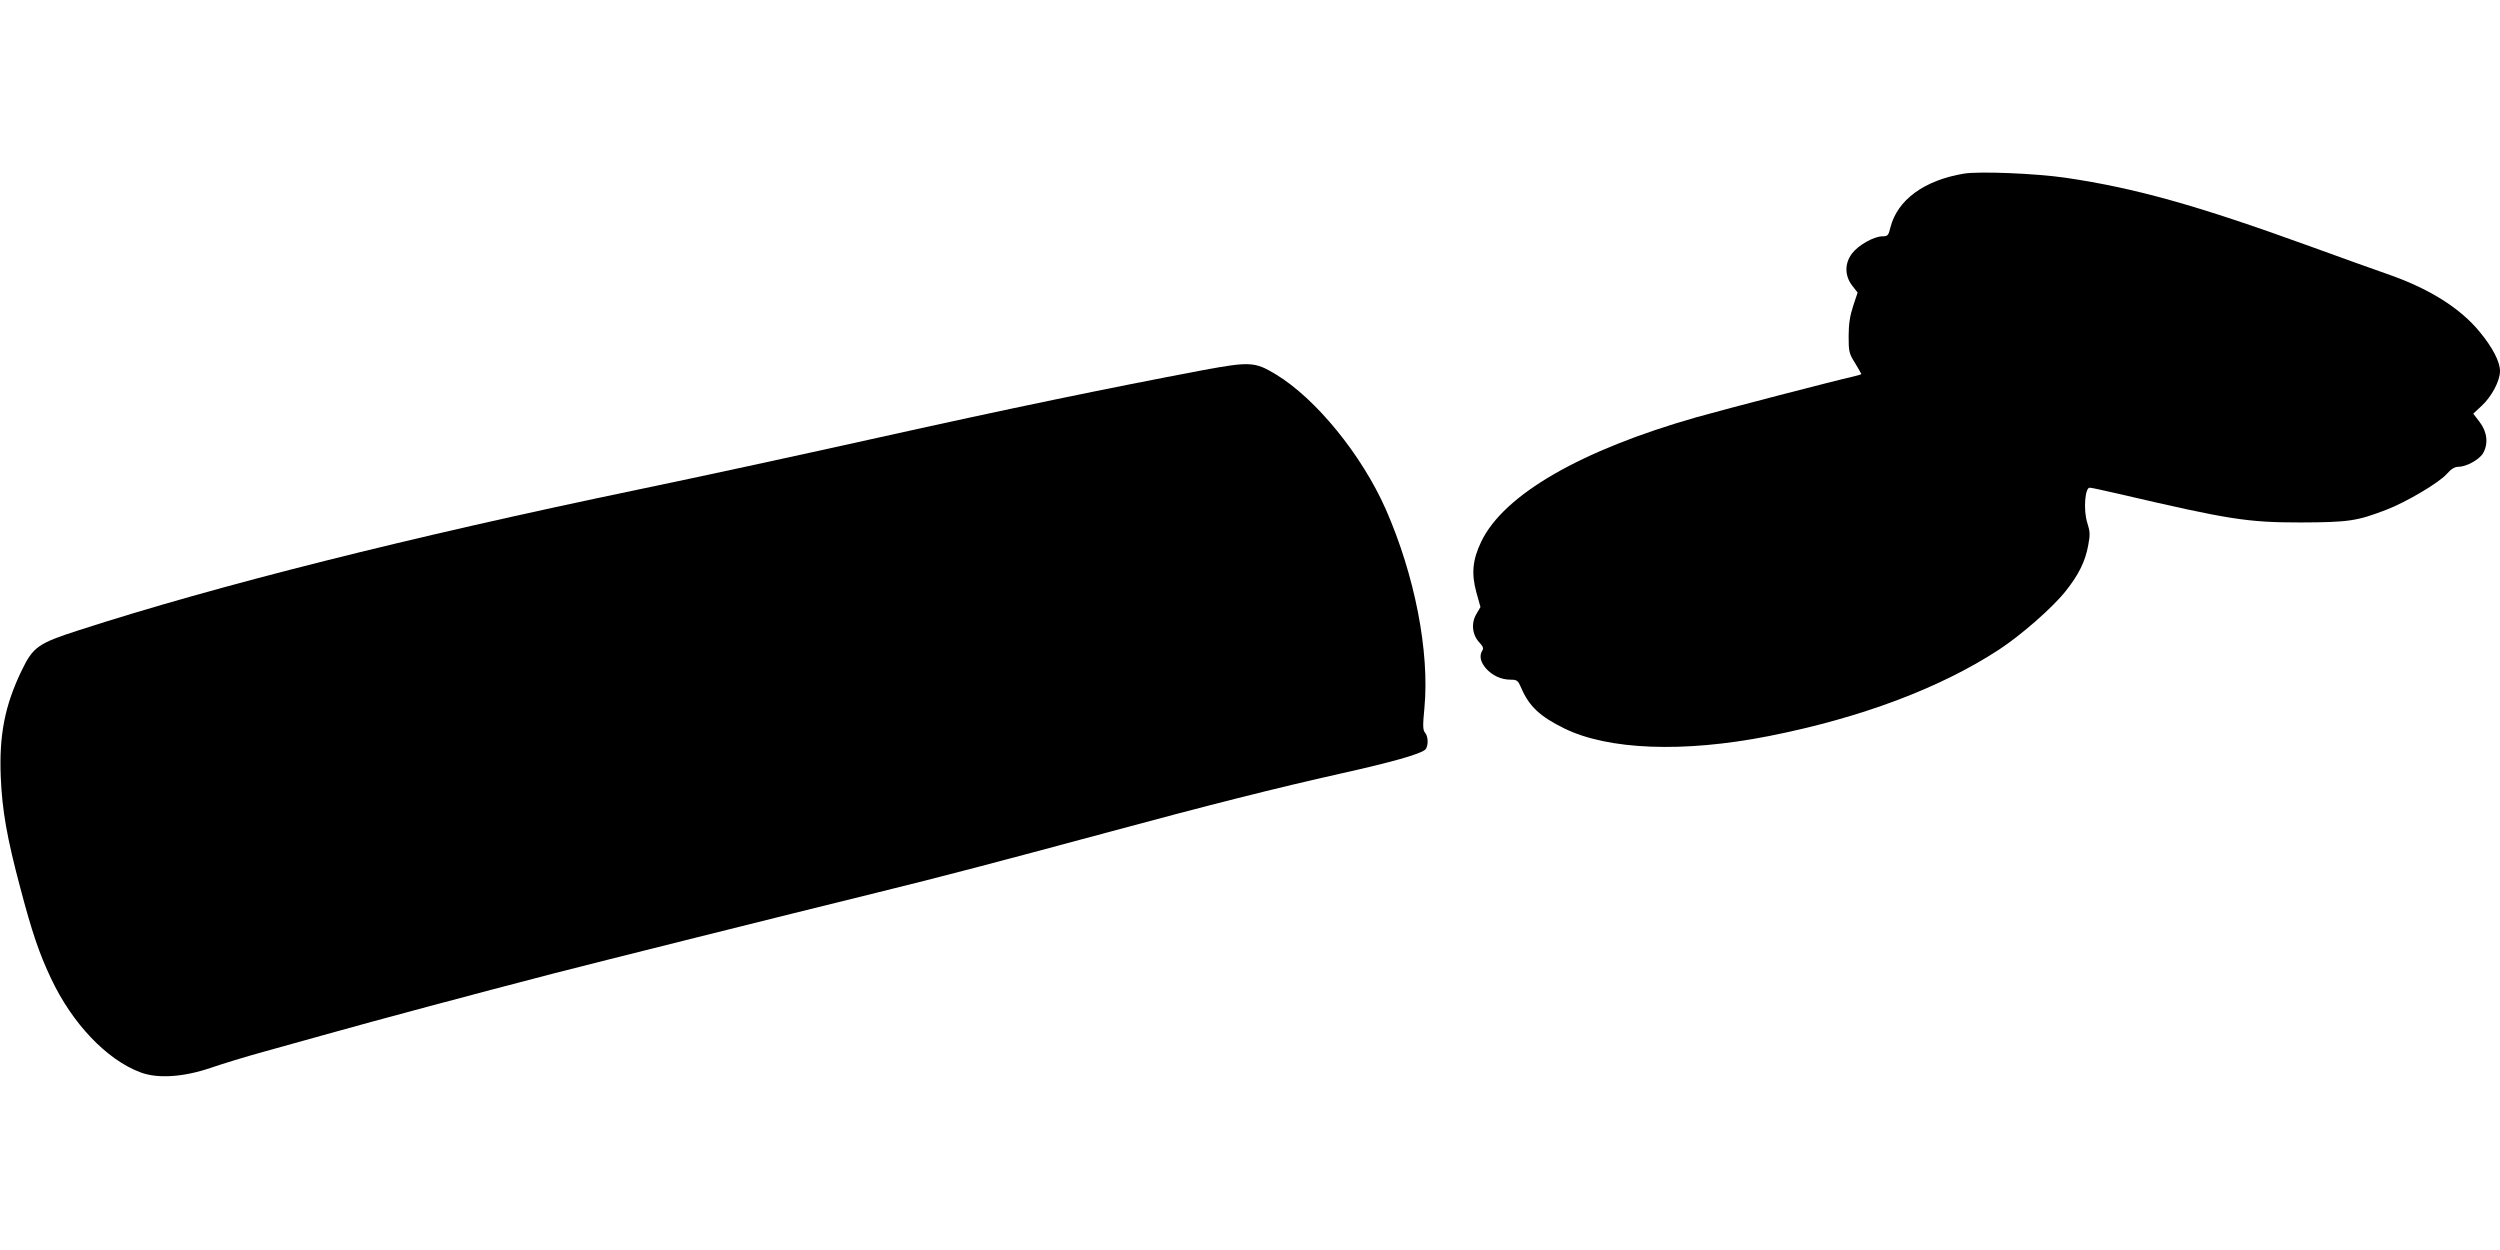
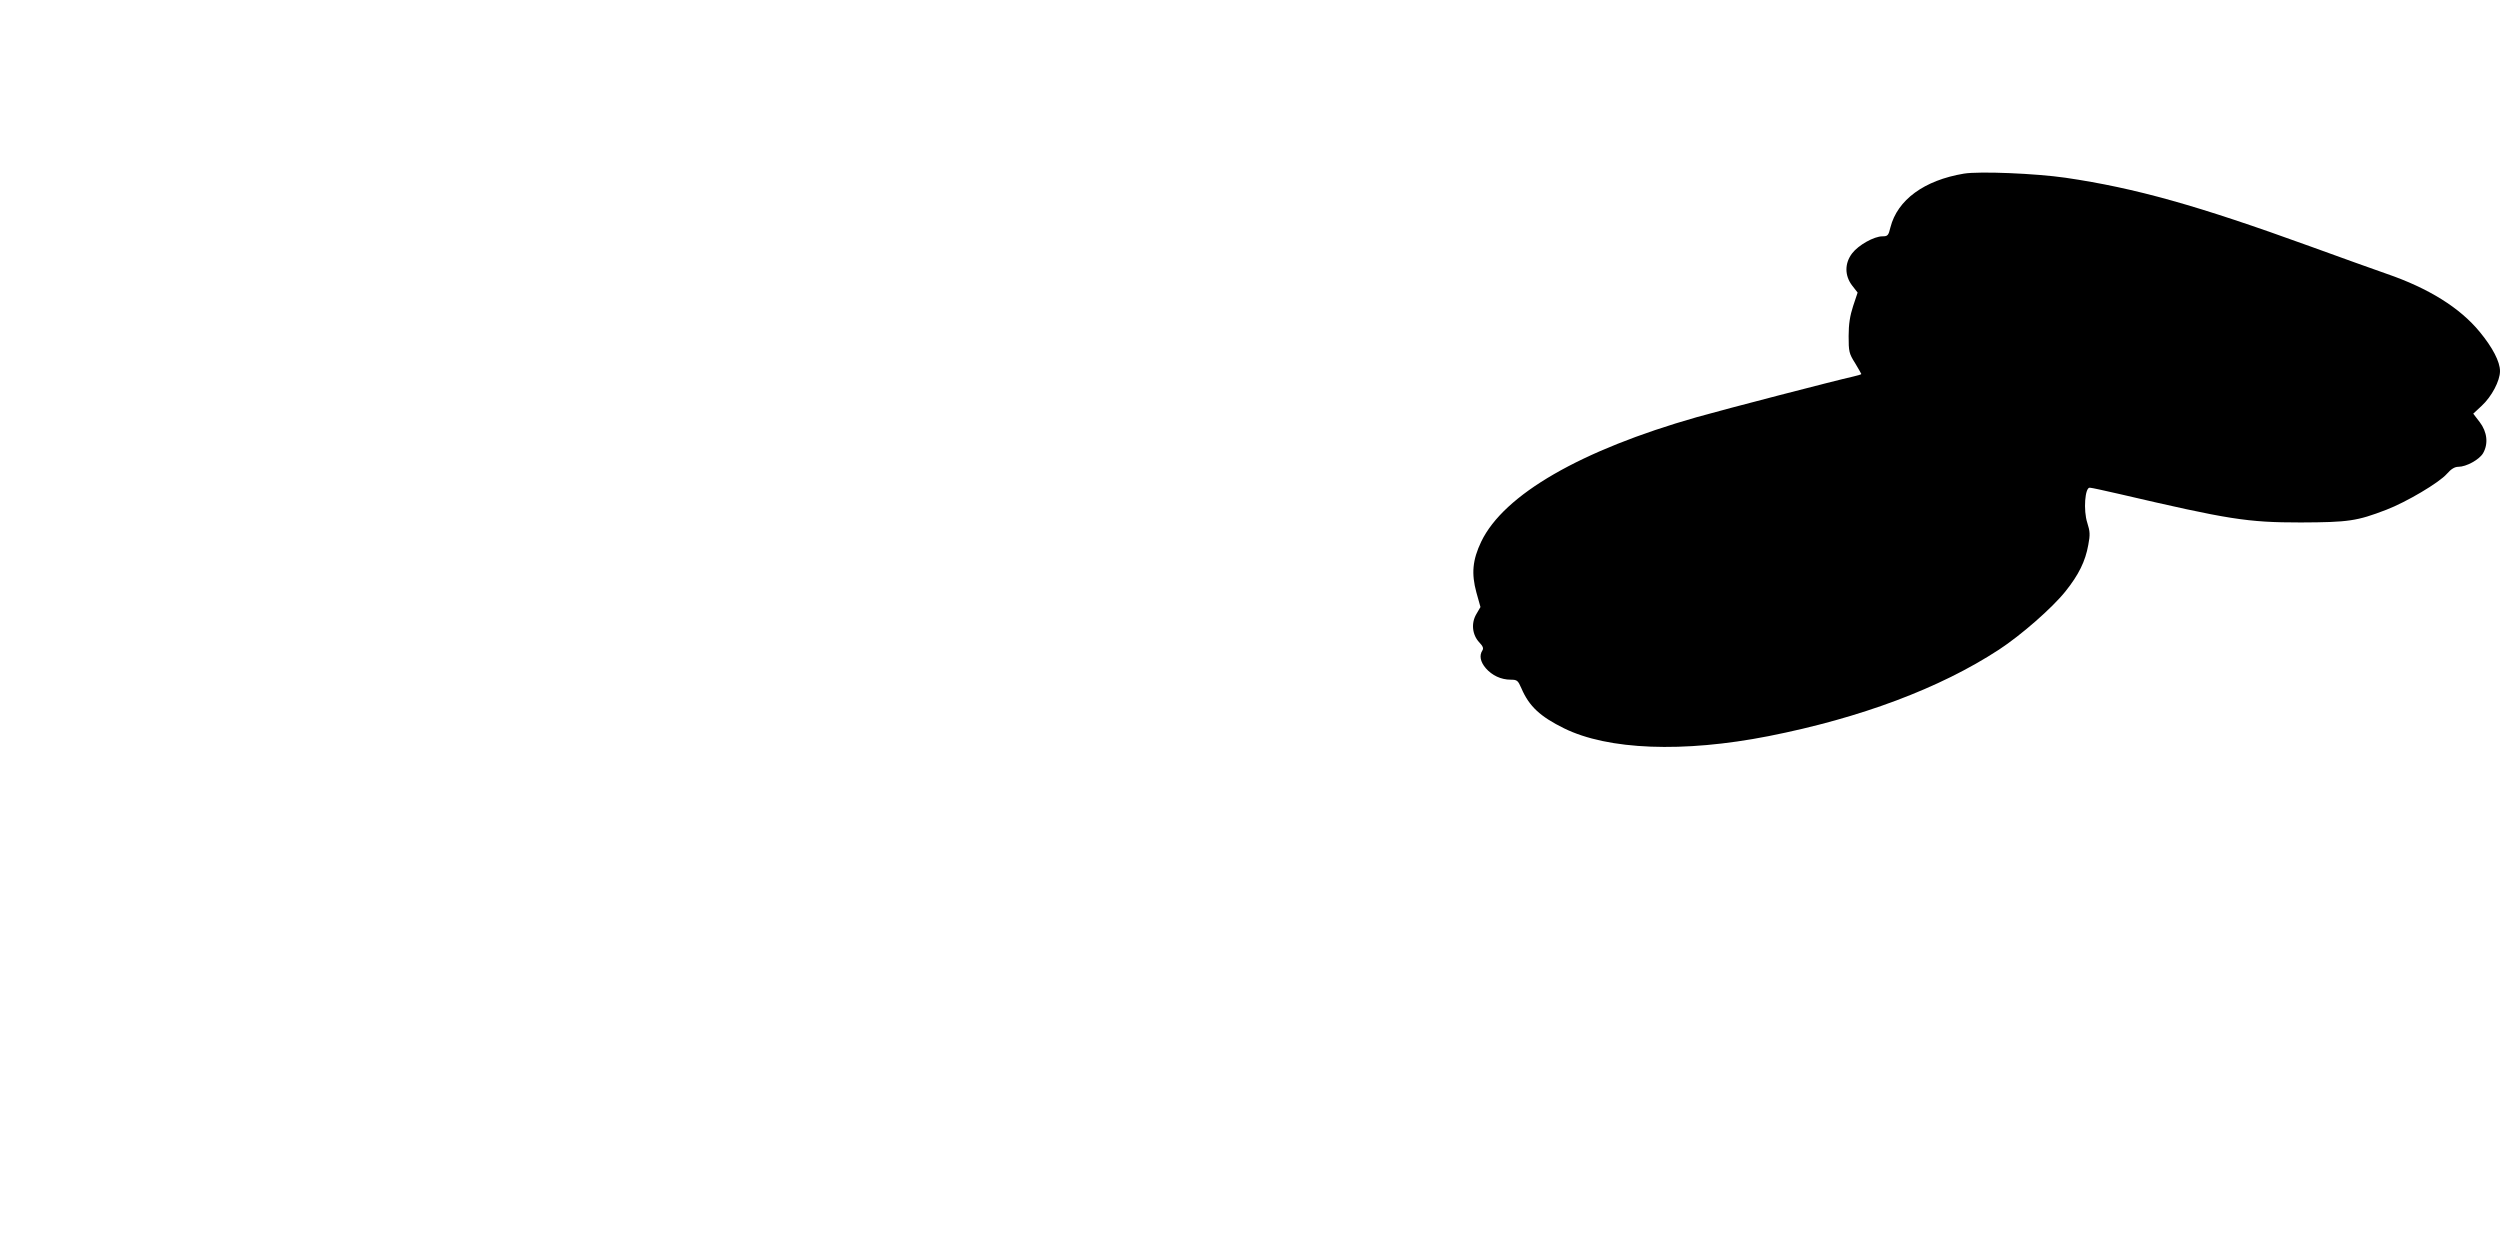
<svg xmlns="http://www.w3.org/2000/svg" version="1.0" width="1280pt" height="640pt" viewBox="0 0 1280 640" preserveAspectRatio="xMidYMid meet">
  <g transform="translate(0,640) scale(0.1,-0.1)" fill="#000000" stroke="none">
    <path d="M10055 5511 c-203 -34 -340 -134 -376 -275 -10 -42 -14 -46 -41 -46 -43 0 -123 -45 -155 -87 -39 -51 -39 -114 0 -165 l28 -36 -23 -69 c-16 -49 -23 -92 -23 -154 0 -79 2 -89 33 -138 17 -29 32 -54 32 -56 0 -2 -19 -8 -42 -13 -94 -21 -653 -166 -801 -208 -593 -169 -987 -396 -1103 -637 -45 -94 -51 -164 -25 -260 l21 -75 -21 -36 c-28 -47 -21 -107 15 -145 18 -19 23 -30 16 -41 -17 -26 -11 -58 17 -91 32 -37 78 -59 128 -59 33 0 37 -4 55 -45 39 -91 96 -144 218 -204 225 -111 610 -126 1047 -40 471 93 877 245 1180 443 113 74 272 213 340 298 68 85 102 154 117 238 10 52 9 69 -5 113 -21 64 -12 183 13 180 8 0 76 -15 150 -32 562 -131 655 -146 930 -146 245 1 287 7 438 65 102 39 271 139 310 184 22 25 40 36 59 36 40 0 106 36 126 69 28 48 22 109 -17 160 l-33 43 43 40 c51 47 94 128 94 178 0 48 -38 121 -104 201 -101 123 -261 223 -476 297 -63 22 -239 85 -390 140 -579 210 -895 299 -1255 352 -153 22 -440 34 -520 21z" />
-     <path d="M6160 4505 c-496 -94 -990 -196 -1660 -345 -478 -106 -899 -197 -1225 -265 -1179 -245 -2168 -494 -2872 -722 -209 -67 -234 -86 -292 -206 -87 -180 -116 -332 -107 -547 7 -168 31 -308 101 -570 59 -223 95 -330 156 -459 108 -230 284 -416 457 -481 88 -34 222 -25 362 23 58 20 179 57 270 82 91 25 228 64 305 85 296 83 772 210 1176 315 205 53 1184 298 1656 414 323 79 633 161 1153 301 558 151 893 235 1227 310 260 58 401 98 429 121 18 15 18 68 0 88 -11 13 -12 35 -3 126 27 288 -49 679 -198 1018 -123 278 -358 567 -564 691 -106 64 -132 65 -371 21z" />
  </g>
</svg>